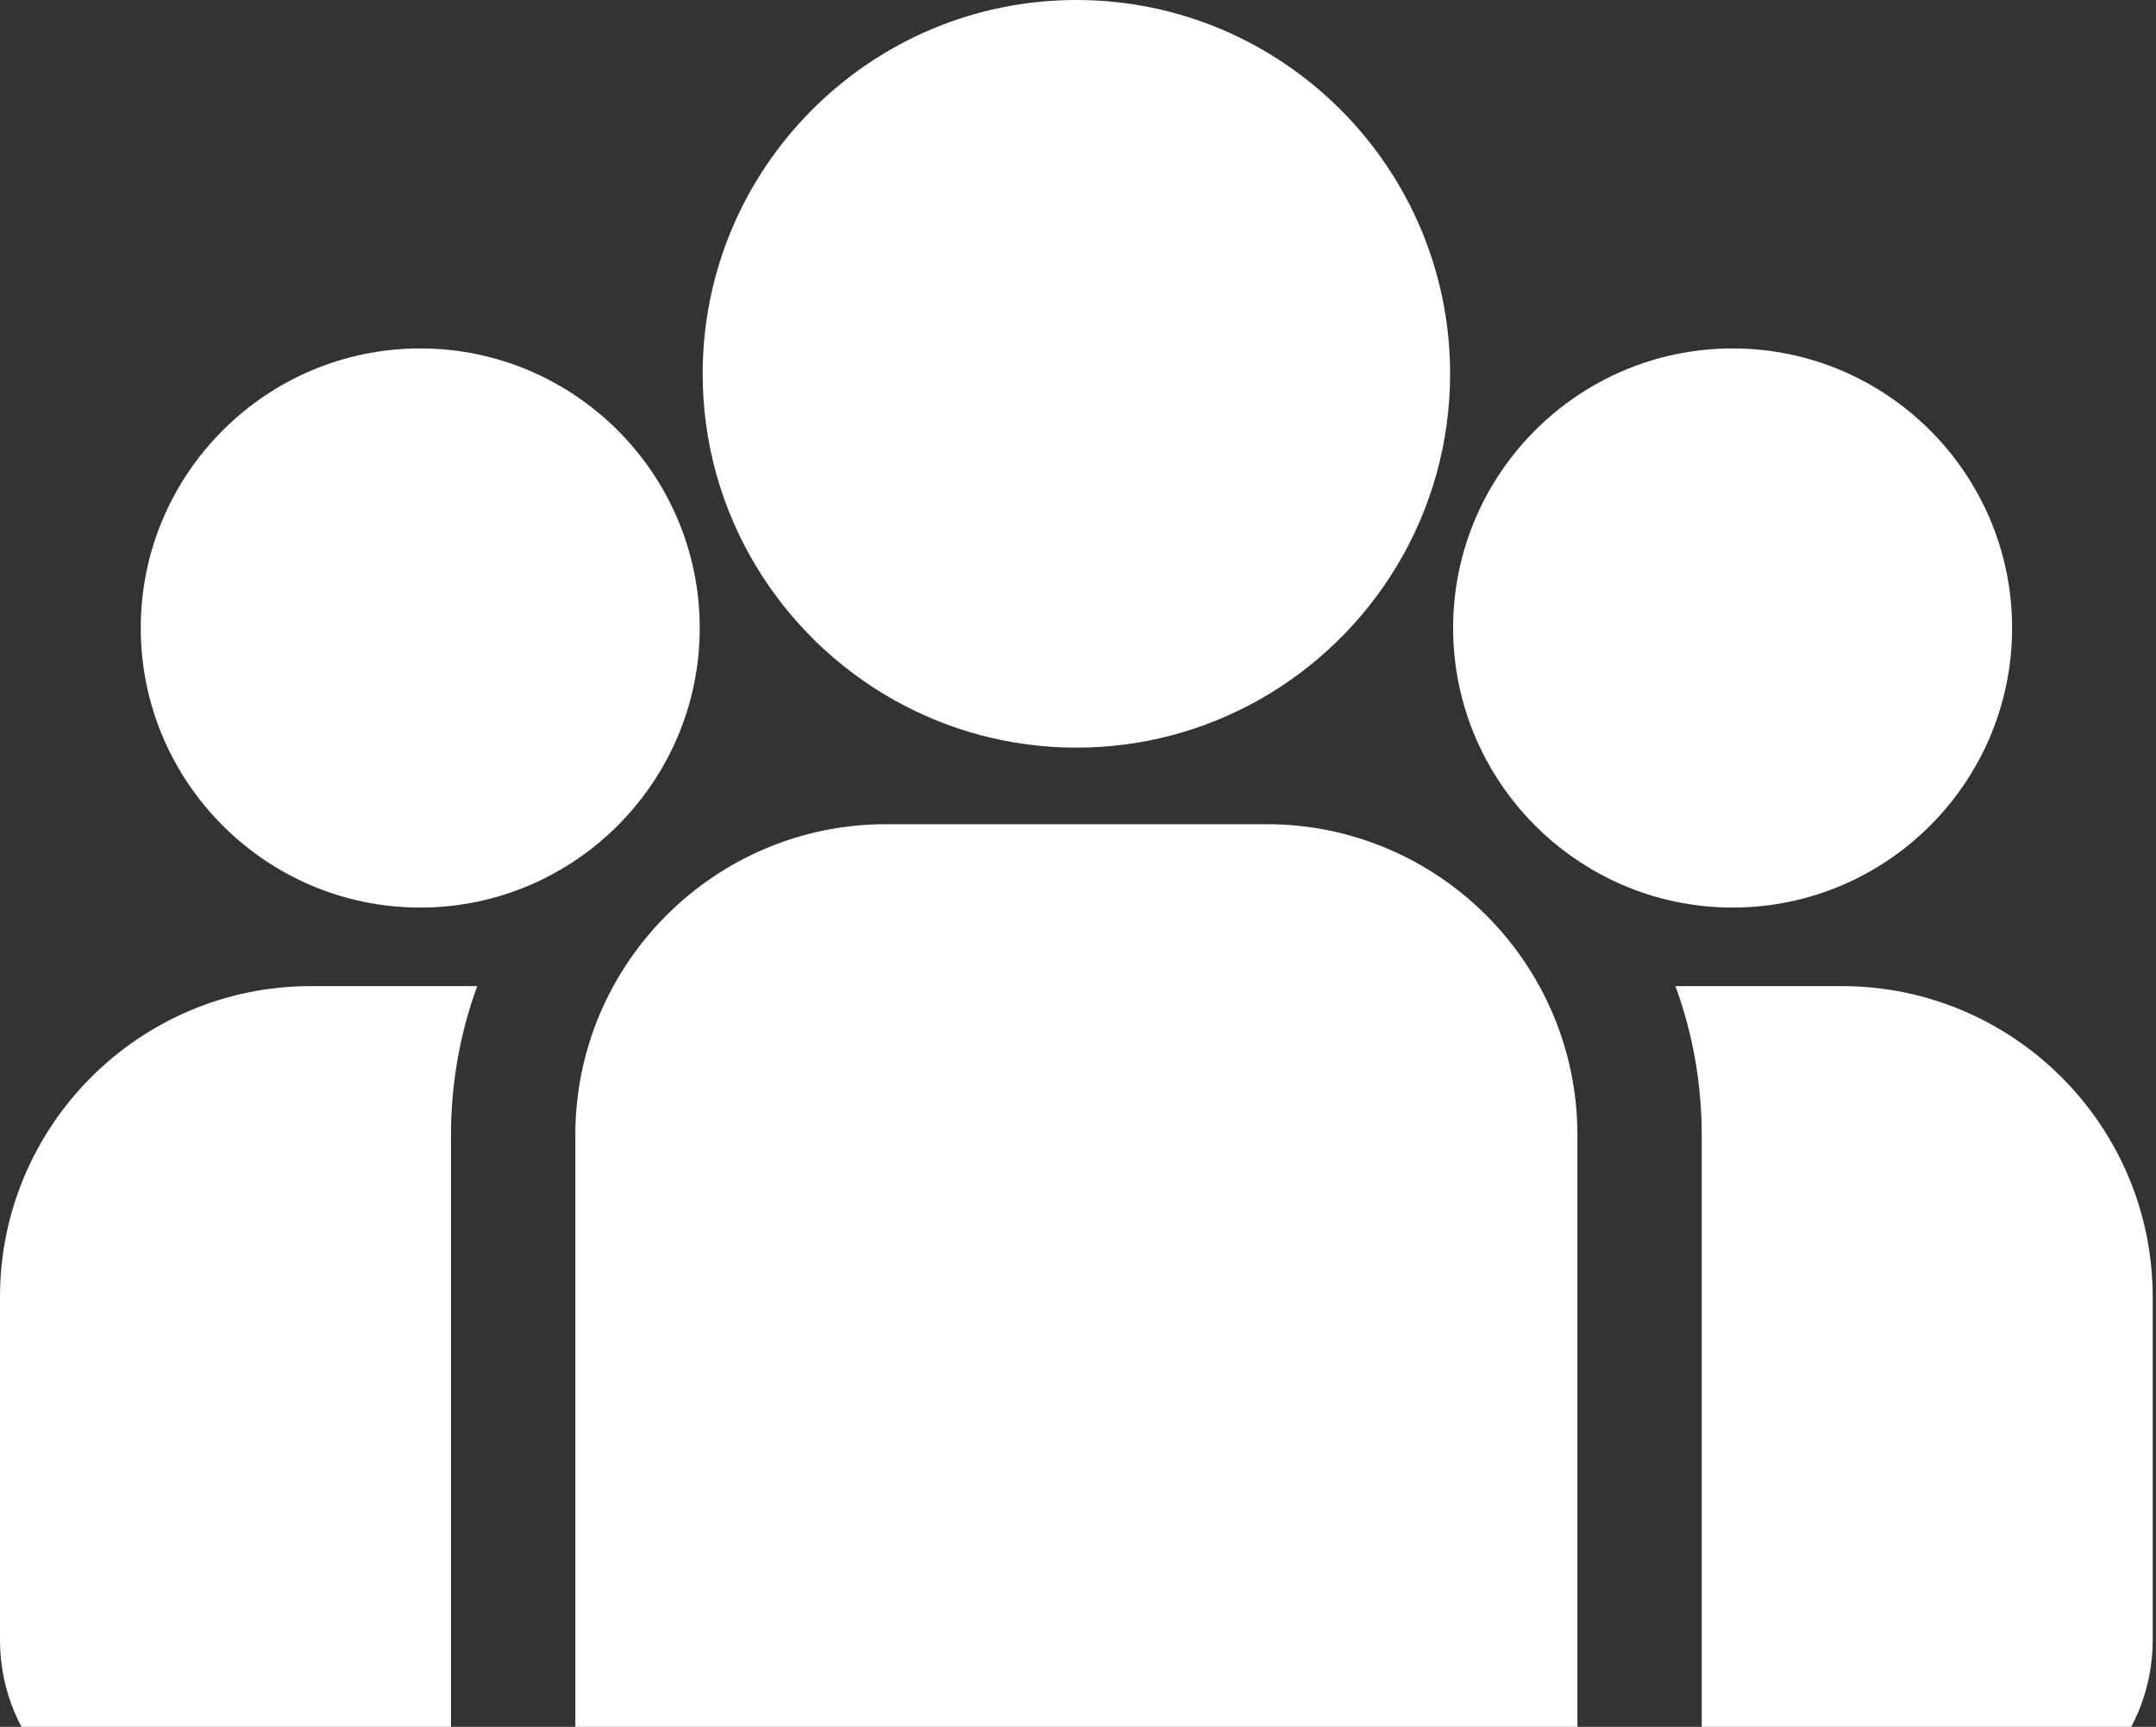
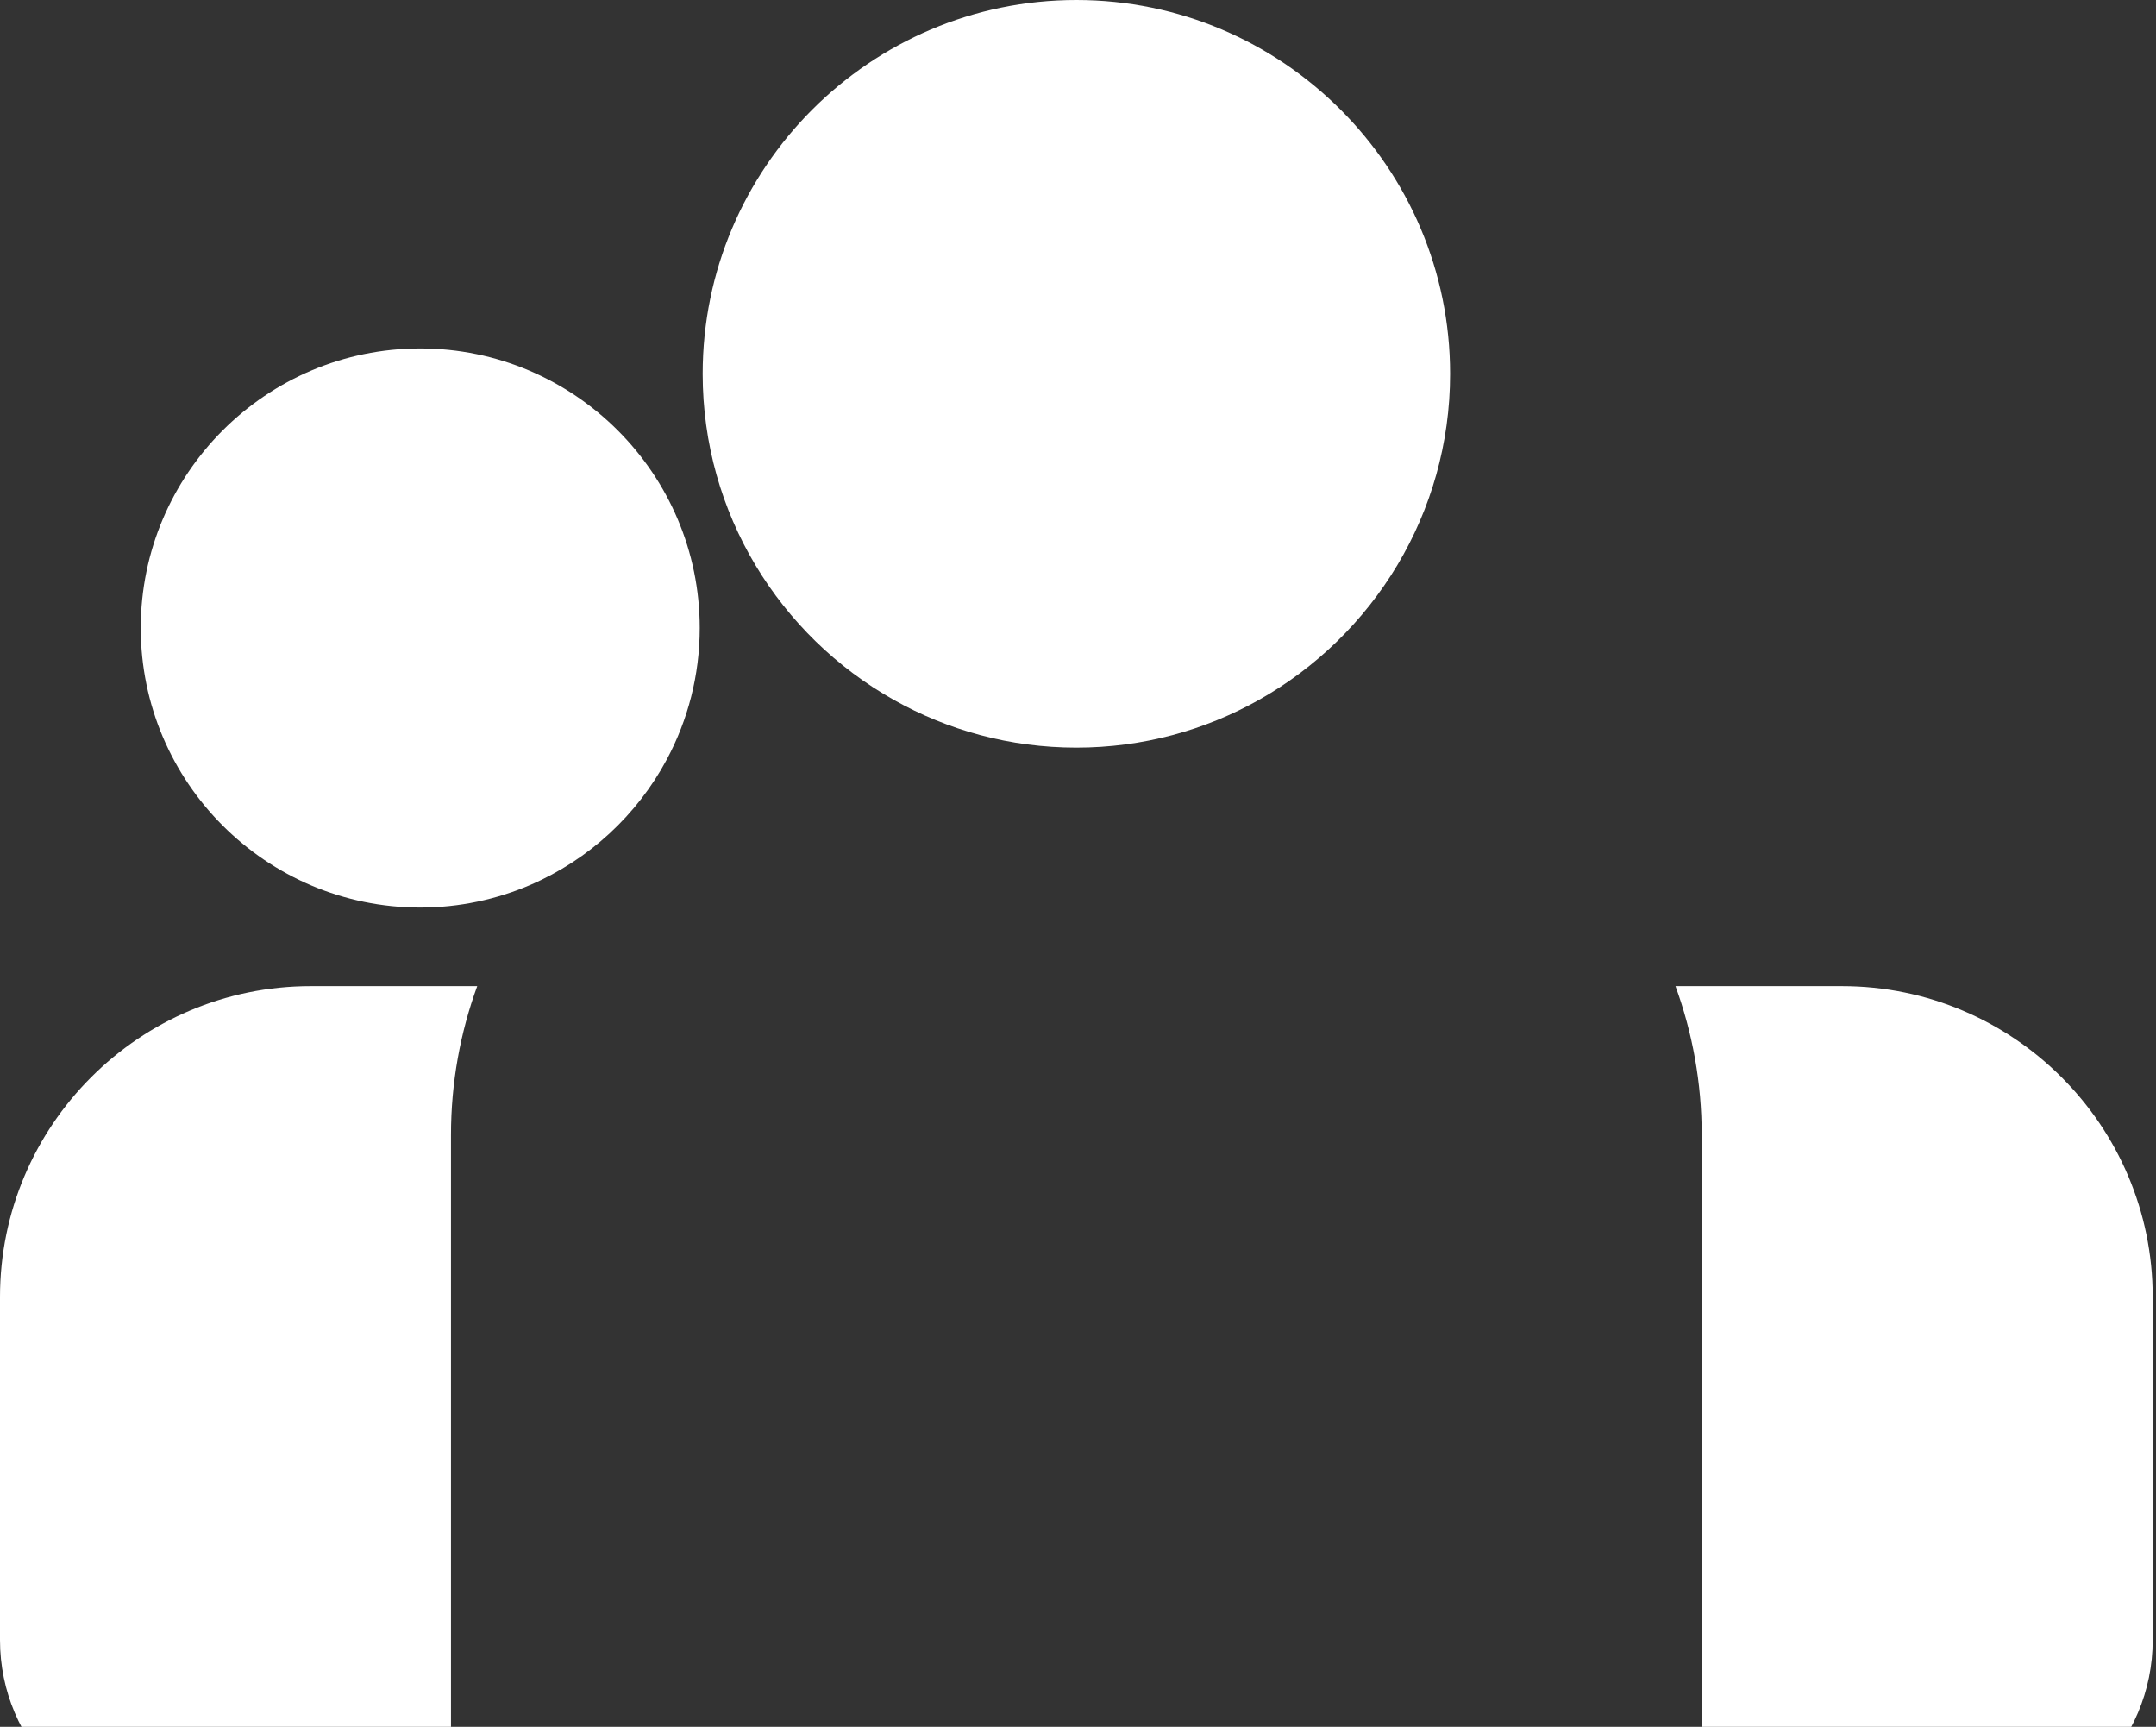
<svg xmlns="http://www.w3.org/2000/svg" width="281" height="225" viewBox="0 0 281 225" fill="none">
  <rect x="0" y="0" width="281" height="225" fill="#333333" stroke="none" />
  <path d="M240.069 128.49H218.371C220.583 134.545 221.791 141.08 221.791 147.891V229.896C221.791 232.736 221.297 235.461 220.398 237.996H256.269C269.669 237.996 280.57 227.095 280.57 213.696V168.991C280.57 146.659 262.401 128.49 240.069 128.49Z" fill="white" />
  <path d="M58.779 147.891C58.779 141.08 59.987 134.545 62.199 128.49H40.501C18.169 128.49 0 146.659 0 168.991V213.696C0 227.095 10.901 237.997 24.301 237.997H60.173C59.273 235.461 58.779 232.736 58.779 229.896V147.891Z" fill="white" />
-   <path d="M165.09 107.391H115.486C93.153 107.391 74.984 125.559 74.984 147.892V229.897C74.984 234.37 78.611 237.997 83.085 237.997H197.491C201.964 237.997 205.591 234.371 205.591 229.897V147.892C205.591 125.559 187.422 107.391 165.09 107.391Z" fill="white" />
  <path d="M140.29 0C113.432 0 91.582 21.85 91.582 48.708C91.582 66.926 101.637 82.836 116.486 91.19C123.529 95.152 131.649 97.416 140.29 97.416C148.93 97.416 157.05 95.152 164.093 91.19C178.943 82.836 188.997 66.925 188.997 48.708C188.997 21.851 167.147 0 140.29 0Z" fill="white" />
  <path d="M54.771 45.4C34.684 45.4 18.344 61.741 18.344 81.827C18.344 101.913 34.684 118.254 54.771 118.254C59.866 118.254 64.718 117.198 69.125 115.301C76.745 112.021 83.028 106.213 86.916 98.939C89.645 93.833 91.198 88.009 91.198 81.827C91.198 61.741 74.857 45.4 54.771 45.4Z" fill="white" />
-   <path d="M225.818 45.4C205.731 45.4 189.391 61.741 189.391 81.827C189.391 88.009 190.943 93.834 193.672 98.939C197.56 106.214 203.843 112.021 211.463 115.301C215.871 117.198 220.722 118.254 225.818 118.254C245.904 118.254 262.245 101.913 262.245 81.827C262.245 61.741 245.904 45.4 225.818 45.4Z" fill="white" />
</svg>